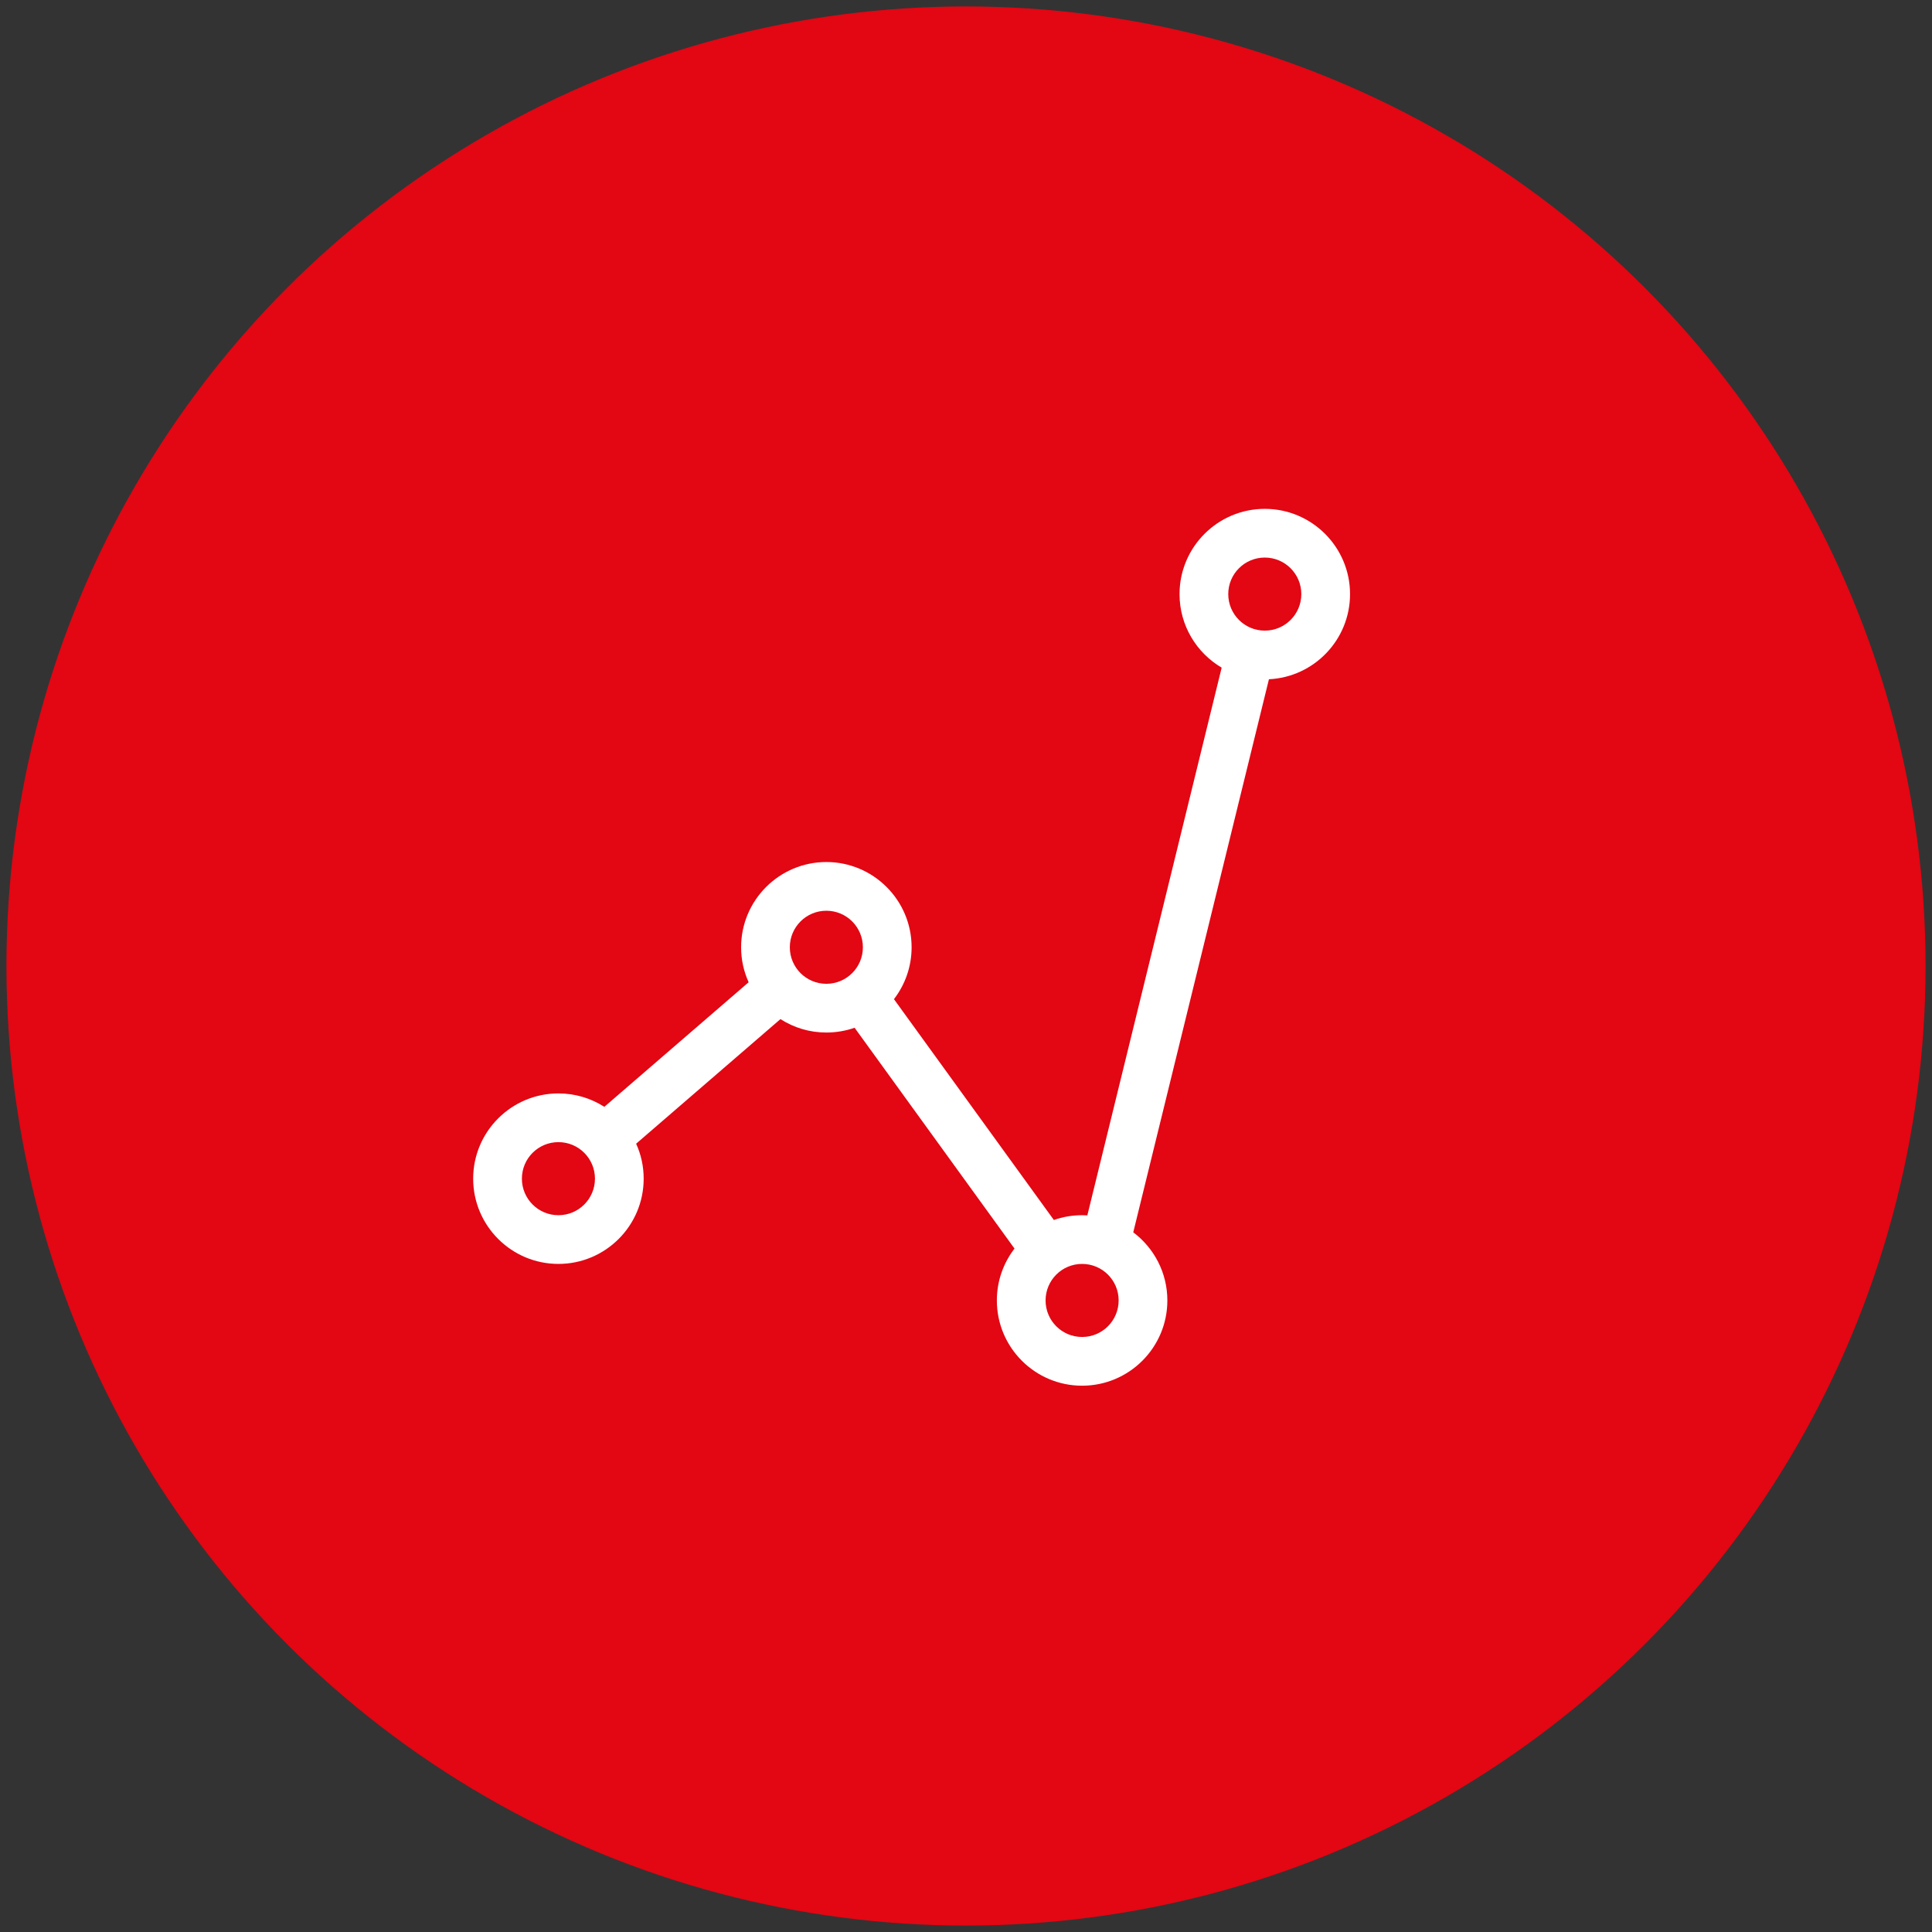
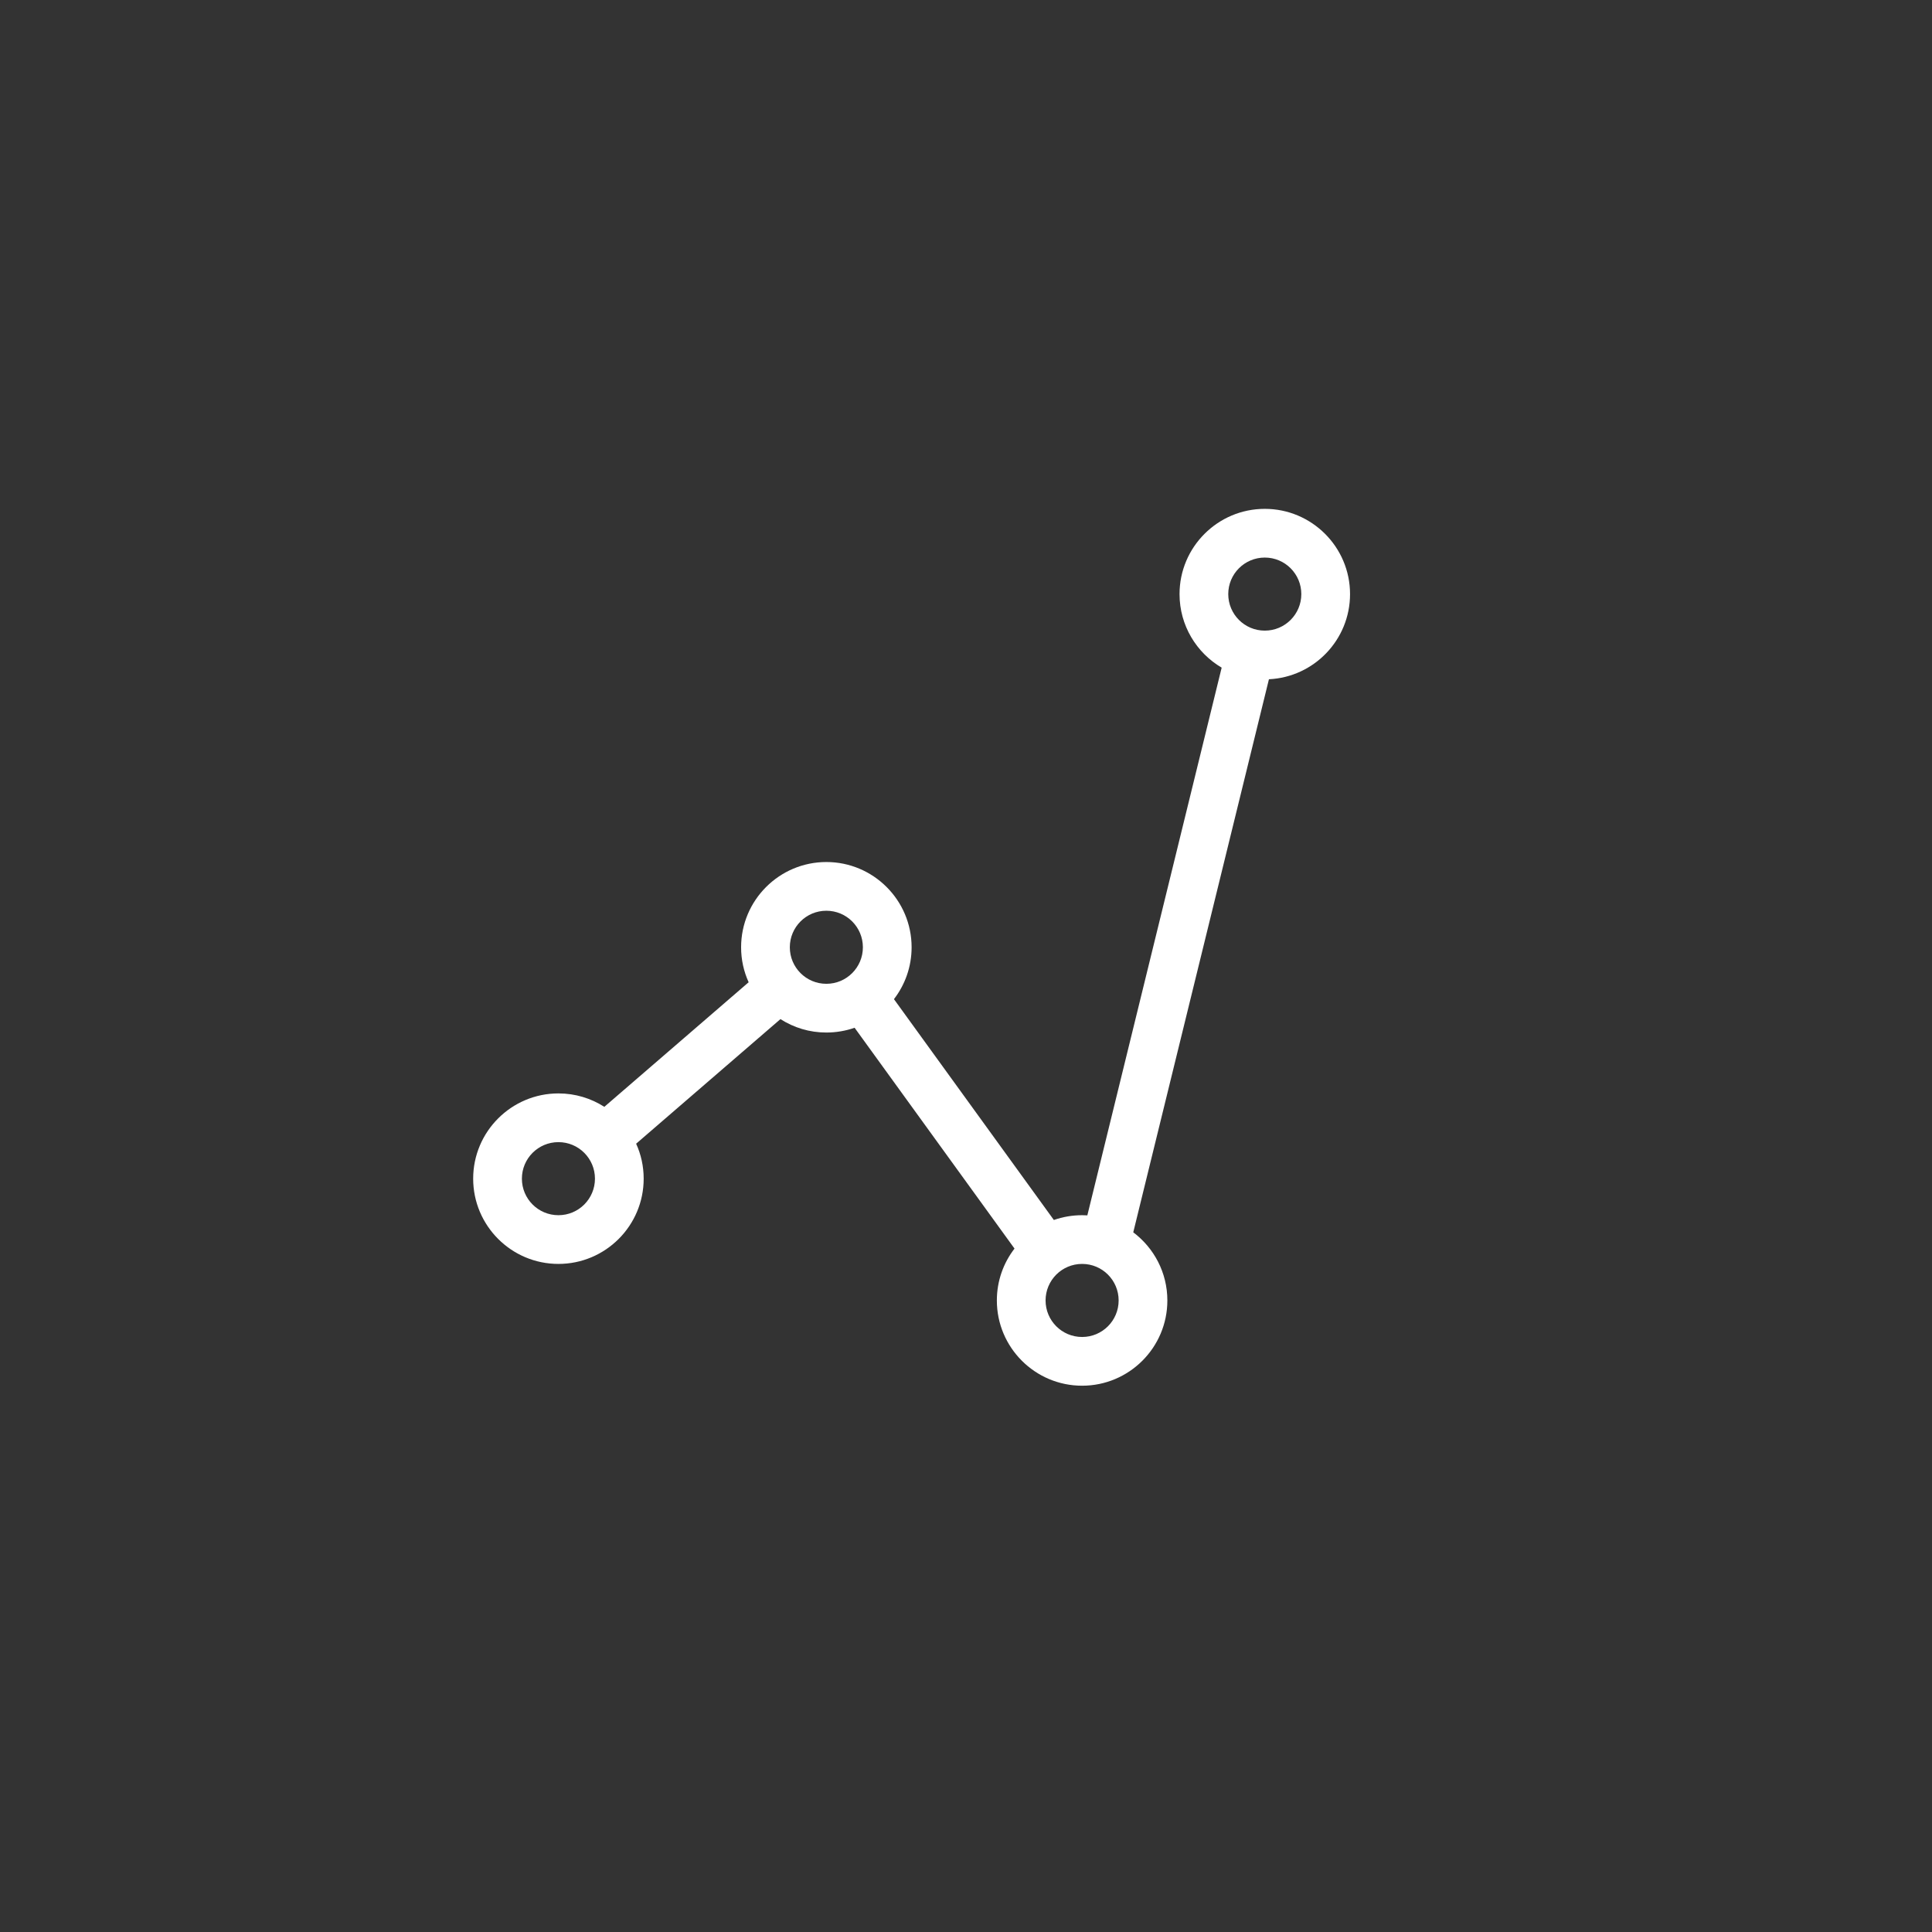
<svg xmlns="http://www.w3.org/2000/svg" id="Layer_1" version="1.1" viewBox="0 0 300 300">
  <rect x="0" y="0" width="300" height="300" fill="#333333" stroke="none" />
  <defs>
    <style>
      .st0 {
        fill: #fff;
        fill-rule: evenodd;
      }

      .st1 {
        fill: #e30613;
      }
    </style>
  </defs>
-   <circle class="st1" cx="150" cy="150" r="149" />
  <path class="st0" d="M189.7,103.672l-20.858,85.049c-.265-.017-.548-.025-.813-.025-1.532,0-3.007.261-4.387.743l-24.83-34.291c1.721-2.233,2.742-5.027,2.742-8.056,0-7.305-5.938-13.238-13.238-13.238s-13.238,5.932-13.238,13.238c0,1.935.416,3.773,1.172,5.431l-22.409,19.346c-2.061-1.318-4.501-2.084-7.129-2.084-7.3,0-13.238,5.932-13.238,13.238,0,7.307,5.938,13.238,13.238,13.238s13.238-5.93,13.238-13.238c0-1.935-.416-3.773-1.172-5.429l22.409-19.347c2.061,1.32,4.501,2.084,7.129,2.084,1.532,0,3.007-.261,4.387-.741l24.83,34.291c-1.721,2.231-2.742,5.025-2.742,8.054,0,7.307,5.938,13.238,13.238,13.238s13.238-5.93,13.238-13.238c0-4.321-2.08-8.164-5.295-10.581l21.067-85.879c7.016-.34,12.595-6.135,12.595-13.222,0-7.305-5.938-13.238-13.238-13.238s-13.238,5.932-13.238,13.238c0,4.864,2.629,9.119,6.543,11.42ZM168.029,196.26c3.139,0,5.673,2.542,5.673,5.673s-2.534,5.673-5.673,5.673-5.673-2.542-5.673-5.673,2.534-5.673,5.673-5.673ZM86.712,177.35c3.139,0,5.673,2.542,5.673,5.673s-2.534,5.673-5.673,5.673-5.673-2.542-5.673-5.673,2.534-5.673,5.673-5.673ZM128.316,141.419c3.139,0,5.673,2.542,5.673,5.673s-2.534,5.673-5.673,5.673-5.673-2.542-5.673-5.673,2.534-5.673,5.673-5.673ZM196.395,86.578c3.139,0,5.673,2.542,5.673,5.673s-2.534,5.673-5.673,5.673-5.673-2.542-5.673-5.673,2.534-5.673,5.673-5.673Z" />
</svg>